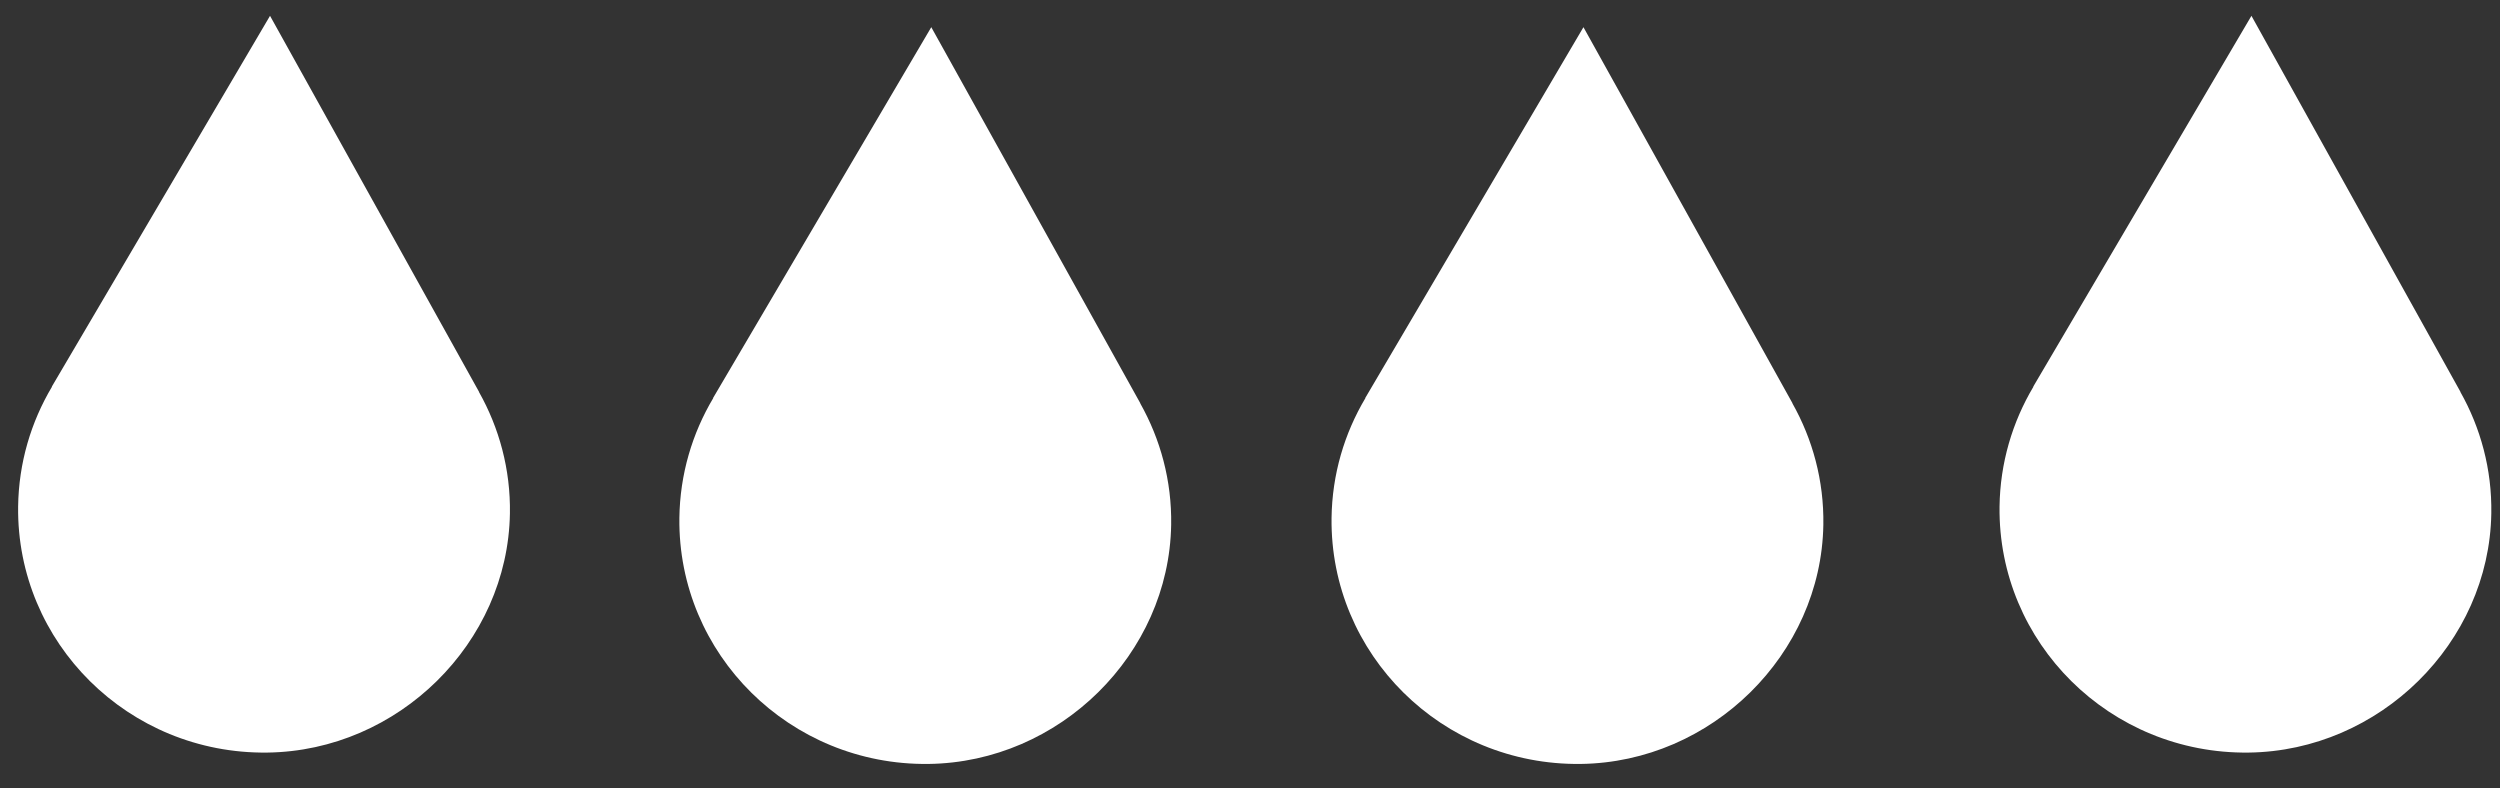
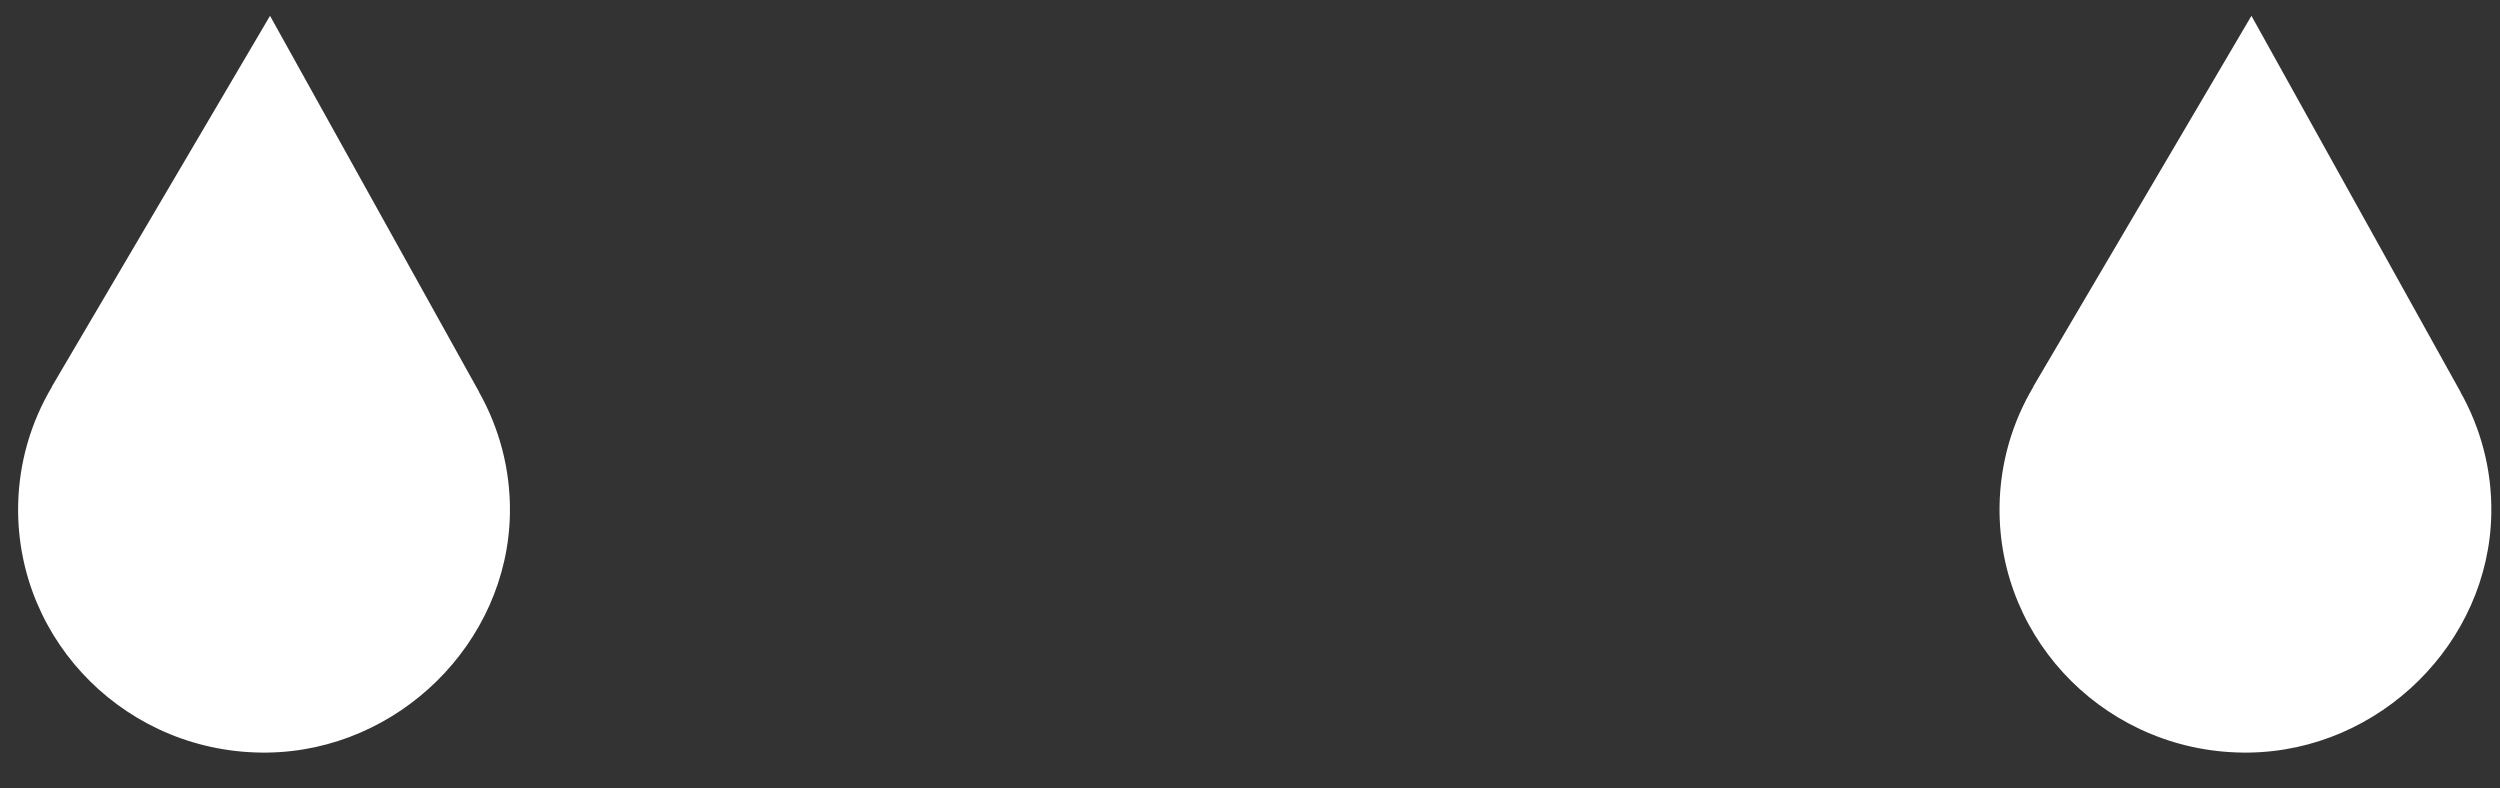
<svg xmlns="http://www.w3.org/2000/svg" width="92" height="29" viewBox="0 0 92 29" fill="none">
  <rect x="0" y="0" width="92" height="29" fill="#333333" stroke="none" />
  <path d="M1.912 14.23H1.906L9.937 0.582L17.63 14.422H17.625C18.369 15.742 18.791 17.27 18.765 18.894C18.689 23.658 14.655 27.635 9.835 27.695C4.733 27.757 0.607 23.655 0.667 18.643C0.688 17.032 1.141 15.528 1.914 14.23H1.912Z" fill="white" />
-   <path d="M26.245 14.648H26.24L34.271 1L41.964 14.84H41.959C42.703 16.16 43.125 17.688 43.099 19.312C43.023 24.076 38.989 28.053 34.169 28.113C29.067 28.175 24.941 24.073 25.001 19.061C25.022 17.45 25.475 15.946 26.248 14.648H26.245Z" fill="white" />
-   <path d="M50.245 14.648H50.24L58.271 1L65.964 14.84H65.959C66.703 16.16 67.125 17.688 67.099 19.312C67.022 24.076 62.989 28.053 58.169 28.113C53.067 28.175 48.941 24.073 49.001 19.061C49.022 17.45 49.475 15.946 50.248 14.648H50.245Z" fill="white" />
  <path d="M74.828 14.23H74.822L82.853 0.582L90.546 14.422H90.541C91.285 15.742 91.707 17.27 91.68 18.894C91.605 23.658 87.571 27.635 82.751 27.695C77.649 27.757 73.523 23.655 73.583 18.643C73.604 17.032 74.058 15.528 74.83 14.23H74.828Z" fill="white" />
</svg>